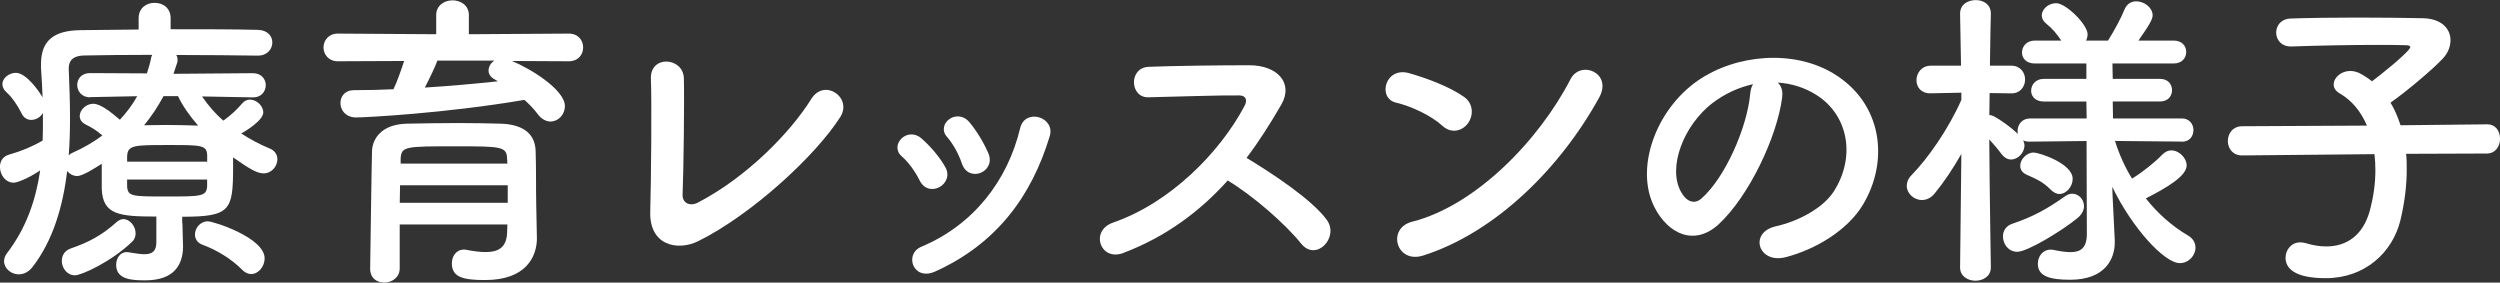
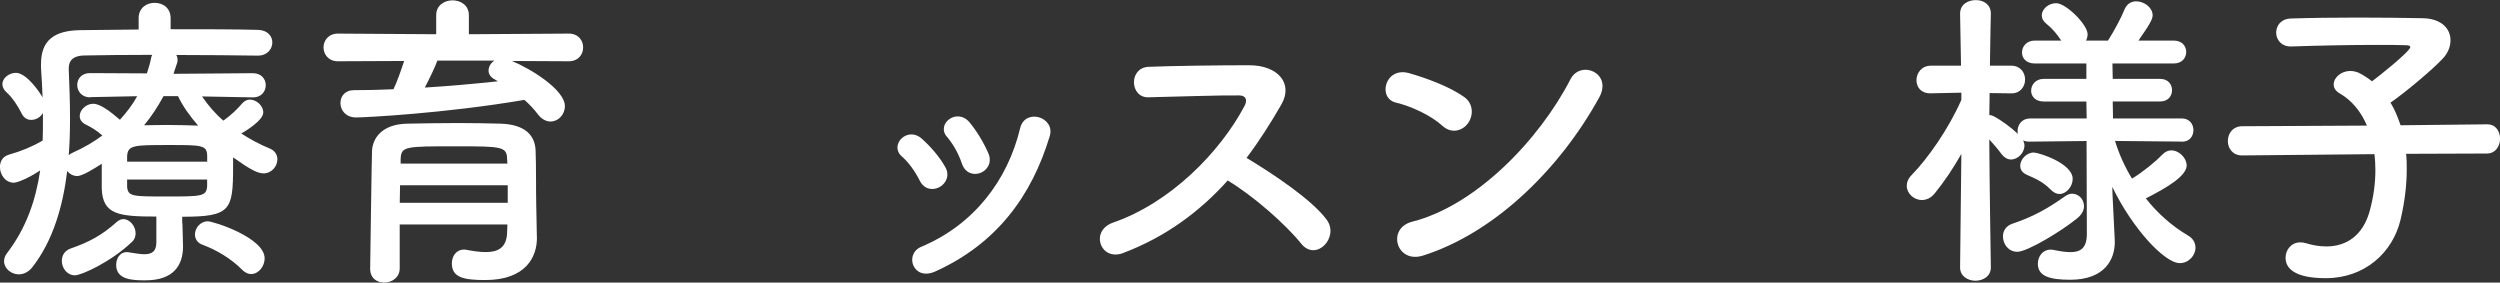
<svg xmlns="http://www.w3.org/2000/svg" id="_レイヤー_2" data-name="レイヤー 2" viewBox="0 0 509.57 57.6">
  <rect x="0" y="0" width="509.57" height="57.6" fill="#333333" stroke="none" />
  <defs>
    <style>
      .cls-1 {
        fill: #fff;
        stroke-width: 0px;
      }
    </style>
  </defs>
  <g id="_レイヤー_1-2" data-name="レイヤー 1">
    <g>
      <path class="cls-1" d="m37.18,45.5c0,1.34.13,3.33.13,4.86-.06,3.58-1.79,6.78-7.68,6.78-2.5,0-5.95-.06-5.95-3.14,0-1.34.77-2.62,2.18-2.62.19,0,.32.06.45.06,1.21.19,2.3.38,3.13.38,1.54,0,2.43-.58,2.43-2.43v-5.25c-7.68,0-10.94-.38-11.13-5.7v-5.06c-1.28.83-3.9,2.5-4.99,2.5-.89,0-1.6-.45-2.05-1.02-.9,7.36-2.94,14.21-7.04,19.52-.83,1.09-1.86,1.54-2.82,1.54-1.6,0-3.01-1.22-3.01-2.69,0-.51.19-1.09.58-1.6,3.97-5.18,5.89-10.88,6.78-16.89-2.62,1.73-4.74,2.5-5.38,2.5-1.73,0-2.82-1.66-2.82-3.2,0-1.09.51-2.11,1.79-2.5,2.69-.77,4.8-1.66,6.91-2.88.06-1.34.06-2.62.06-3.97v-1.66c-.51.9-1.47,1.41-2.37,1.41-.77,0-1.54-.38-1.98-1.34-.9-1.79-2.05-3.39-3.01-4.22-.64-.58-.9-1.15-.9-1.73,0-1.28,1.41-2.3,2.75-2.3,2.18,0,4.86,3.97,5.44,4.99-.06-1.98-.19-3.97-.32-5.95v-.83c0-4.74,2.56-6.85,8.06-6.91,3.26-.06,7.42-.06,11.84-.13v-2.3c0-2.11,1.6-3.14,3.26-3.14s3.26,1.02,3.26,3.14v2.24c6.59,0,13.12,0,17.79.13,2.05.06,2.94,1.34,2.94,2.56,0,1.34-1.02,2.69-2.94,2.69h-.06c-4.48-.06-10.56-.13-16.58-.13.19.32.26.58.26.96,0,.19,0,.38-.06.58l-.77,2.3,16.19-.13c1.73,0,2.62,1.21,2.62,2.43,0,1.28-.9,2.5-2.56,2.5h-.06l-10.37-.19c1.28,1.86,2.69,3.52,4.35,4.93,1.47-1.02,2.94-2.43,3.84-3.52.45-.51,1.02-.77,1.54-.77,1.41,0,2.75,1.28,2.75,2.62,0,1.66-3.78,3.9-4.48,4.29,1.86,1.21,3.78,2.24,5.82,3.07,1.09.45,1.54,1.34,1.54,2.18,0,1.41-1.15,2.88-2.82,2.88-1.22,0-2.69-.77-6.21-3.26v1.92c0,8.89-.51,10.18-10.37,10.18v1.34Zm-21.89,10.62c-1.66,0-2.69-1.54-2.69-2.94,0-1.02.51-2.05,1.73-2.5,3.84-1.34,6.4-2.69,9.47-5.44.45-.38.9-.58,1.34-.58,1.28,0,2.5,1.41,2.5,2.88,0,.64-.19,1.28-.77,1.79-4.22,4.03-10.24,6.78-11.58,6.78Zm3.07-36.29h-.06c-1.66,0-2.56-1.28-2.56-2.5s.83-2.43,2.62-2.43l11.58.06c.32-1.02.64-1.98.83-3.01.06-.32.13-.58.26-.77-5.44,0-10.49.06-13.95.13-2.11.06-3.07.96-3.07,2.62v.19c.13,3.2.26,6.46.26,9.79,0,2.62-.06,5.18-.26,7.74.19-.19.45-.38.77-.51,2.3-1.02,4.35-2.24,6.08-3.52-1.15-1.02-2.11-1.6-3.39-2.24-.9-.45-1.22-1.09-1.22-1.73,0-1.22,1.28-2.5,2.75-2.5s3.58,1.66,5.44,3.26c1.41-1.54,2.62-3.14,3.52-4.8l-9.6.19Zm23.87,11.84c-.06-2.11-1.21-2.11-7.74-2.11-7.23,0-8.45,0-8.58,2.3v1.09h16.32v-1.28Zm0,4.93h-16.32v1.47c.19,1.98,1.02,1.98,8.06,1.98s8.13,0,8.25-2.11v-1.34Zm-8.89-17.02c-1.15,2.11-2.43,4.1-3.97,5.95,1.47,0,2.94-.06,4.48-.06,2.11,0,4.29.06,6.53.13-1.66-1.92-3.14-3.97-4.1-6.01h-2.94Zm16.06,35.45c-2.24-2.3-5.31-4.1-8.06-5.12-1.15-.38-1.6-1.28-1.6-2.11,0-1.34,1.09-2.69,2.62-2.69,1.15,0,11.58,3.33,11.58,7.55,0,1.66-1.28,3.2-2.75,3.2-.58,0-1.22-.26-1.79-.83Z" />
      <path class="cls-1" d="m104.32,12.42c3.9,1.6,10.82,5.89,10.82,9.21,0,1.73-1.34,3.14-2.94,3.14-.83,0-1.79-.45-2.56-1.47-.83-1.09-1.73-2.05-2.75-2.94-16.19,2.75-32.45,3.58-34.3,3.58-2.11,0-3.2-1.47-3.2-2.94,0-1.34.9-2.62,2.75-2.62,2.62,0,5.38-.06,8.06-.19.7-1.41,1.54-3.84,2.18-5.76l-13.5.06c-1.92,0-2.94-1.41-2.94-2.82s1.02-2.82,2.94-2.82l20.03.13v-3.9c0-1.98,1.66-3.01,3.33-3.01s3.33,1.02,3.33,3.01v3.9l20.35-.13c1.98,0,2.94,1.41,2.94,2.82s-.96,2.82-2.94,2.82l-11.58-.06Zm5.12,35.96v.13c0,3.78-2.18,8.57-10.56,8.57-4.35,0-6.78-.51-6.78-3.39,0-1.41.83-2.82,2.5-2.82.13,0,.32,0,.51.06,1.34.26,2.69.45,3.9.45,2.43,0,4.22-.83,4.35-3.9,0-.51.06-1.09.06-1.73h-21.95v8.96c0,1.86-1.6,2.88-3.14,2.88s-2.88-.9-2.88-2.82c0-.64.32-22.97.38-24.06.13-2.5,1.98-5.38,7.1-5.5,3.01-.06,6.78-.13,10.5-.13,3.07,0,6.08.06,8.7.13,5.12.19,6.91,2.56,7.04,5.44.13,2.94.06,8.51.13,11.07l.13,6.66Zm-5.95-10.62h-21.95c0,1.15-.06,2.37-.06,3.58h22.01v-3.58Zm-.13-5.38c-.06-2.5-1.09-2.56-10.37-2.56-10.43,0-11.2,0-11.33,2.56v.96h21.76l-.06-.96Zm-14.21-20.03c-.45,1.28-1.6,3.65-2.56,5.5,5.12-.32,10.11-.77,14.91-1.28-.26-.13-.45-.26-.64-.38-.9-.45-1.28-1.15-1.28-1.79,0-.77.45-1.6,1.21-2.05h-11.65Z" />
-       <path class="cls-1" d="m142.33,49.15c-4.29,2.11-9.98.83-9.79-5.95.19-7.29.32-22.85.13-27.13-.19-4.93,6.59-4.42,6.72-.13.13,4.54-.06,18.88-.26,23.74-.06,1.79,1.6,2.43,3.14,1.6,9.85-5.12,18.75-14.14,23.1-21.12,2.69-4.29,8.45-.26,5.89,3.71-5.12,8-18.11,19.9-28.93,25.28Z" />
      <path class="cls-1" d="m187.46,36.8c-.89-1.79-2.24-3.71-3.65-4.93-2.62-2.24,1.09-6.27,4.1-3.58,1.73,1.54,3.52,3.58,4.73,5.7,2.05,3.46-3.26,6.59-5.18,2.82Zm-1.28,17.34c-.58-1.34-.19-3.07,1.6-3.84,10.69-4.48,17.6-13.5,20.16-24.19,1.02-4.16,7.23-2.24,6.02,1.66-3.65,12.09-10.75,21.89-23.36,27.58-2.18.96-3.78.19-4.42-1.22Zm9.86-20.86c-.64-1.92-1.79-3.97-3.01-5.38-2.3-2.56,1.98-6.08,4.61-2.94,1.47,1.79,2.88,4.1,3.84,6.34,1.54,3.78-4.1,6.08-5.44,1.98Z" />
      <path class="cls-1" d="m228.93,51.58c-4.67,1.73-6.85-4.54-2.05-6.21,11.65-4.03,21.76-14.27,26.81-23.81.58-1.09.32-2.11-1.09-2.11-4.03-.06-12.86.26-18.49.38-3.84.13-4.1-6.02,0-6.21,4.67-.19,14.08-.32,20.54-.32,5.76,0,9.02,3.65,6.53,8-2.18,3.78-4.48,7.42-7.1,10.88,5.31,3.2,13.44,8.58,16.38,12.67,2.56,3.58-2.24,8.58-5.25,4.8-3.13-3.9-9.73-9.73-14.97-12.86-5.63,6.27-12.54,11.46-21.31,14.78Z" />
      <path class="cls-1" d="m294.02,25.66c-2.37-2.18-6.46-4.03-9.47-4.74-3.84-.9-2.24-7.36,2.62-6.02,3.39.96,8.19,2.69,11.26,4.86,1.98,1.41,1.86,3.84.83,5.31-1.03,1.47-3.27,2.37-5.25.58Zm-3.97,26.43c-5.44,1.73-7.49-5.57-2.18-6.91,12.86-3.26,25.79-16.51,32.25-29.05,2.05-3.97,8.64-1.28,5.82,3.78-7.94,14.4-21.18,27.52-35.9,32.19Z" />
-       <path class="cls-1" d="m363.27,19.77c-1.03,8.13-6.79,20.22-12.93,25.92-4.93,4.54-10.3,2.05-13.12-3.46-4.03-7.94.26-19.84,8.83-25.79,7.87-5.44,19.58-6.34,27.64-1.47,9.92,5.95,11.52,17.73,5.95,26.88-3.01,4.93-9.28,8.9-15.62,10.56-5.63,1.47-7.62-4.99-2.11-6.27,4.87-1.09,9.79-3.84,11.9-7.17,4.54-7.17,2.82-15.55-3.52-19.58-2.5-1.6-5.18-2.37-7.94-2.56.7.64,1.09,1.66.9,2.94Zm-14.21,1.22c-5.95,4.61-9.15,13.12-6.46,18.05.96,1.86,2.62,2.82,4.22,1.41,4.8-4.22,9.28-14.4,9.92-21.31.06-.77.26-1.47.58-1.98-2.94.64-5.82,1.98-8.25,3.84Z" />
      <path class="cls-1" d="m444.67,28.86l-13.57-.13c.83,2.69,1.98,5.25,3.46,7.68,2.3-1.41,4.73-3.39,6.21-4.93.58-.58,1.22-.83,1.79-.83,1.6,0,3.14,1.54,3.14,3.07,0,2.11-3.9,4.48-8.32,6.72,2.37,3.01,5.31,5.63,8.58,7.55,1.09.64,1.54,1.54,1.54,2.5,0,1.54-1.34,3.14-3.2,3.14-3.13,0-9.73-7.17-13.76-15.55l.06,1.79.45,9.15v.38c0,3.39-1.98,7.62-9.09,7.62-4.29,0-6.59-.77-6.59-3.26,0-1.47.96-2.88,2.62-2.88.19,0,.38,0,.58.06,1.22.26,2.43.45,3.46.45,1.98,0,3.33-.77,3.33-3.71l-.06-18.94-11.58.13c-.51,0-.96-.06-1.34-.26.13.32.26.7.26,1.02,0,1.54-1.34,2.88-2.75,2.88-.64,0-1.28-.32-1.86-1.02-.7-.96-1.66-2.11-2.56-3.07.06,9.98.32,26.05.32,26.05v.06c0,1.79-1.6,2.69-3.13,2.69s-3.14-.9-3.14-2.69v-.06l.26-23.1c-1.66,2.94-3.52,5.7-5.44,8.06-.77.96-1.73,1.34-2.62,1.34-1.6,0-3.07-1.34-3.07-2.88,0-.77.32-1.54,1.02-2.24,3.26-3.33,7.49-9.34,10.11-15.29v-1.47l-6.21.13h-.13c-1.92,0-2.81-1.28-2.81-2.69s1.02-2.94,2.94-2.94h6.14l-.19-10.56v-.06c0-1.86,1.6-2.75,3.2-2.75s3.07.9,3.07,2.75v.06s-.13,4.86-.19,10.56h4.35c1.86,0,2.82,1.41,2.82,2.82s-.96,2.82-2.75,2.82h-.06l-4.42-.06c0,1.54-.06,3.07-.06,4.48.26,0,.51.06.77.19,1.47.7,3.78,2.43,5.05,3.65-.06-.19-.06-.45-.06-.64,0-1.22.9-2.5,2.5-2.5h11.58l-.06-3.46h-8.7c-1.73,0-2.56-1.09-2.56-2.18,0-1.22.9-2.43,2.56-2.43h8.7v-3.14h-10.5c-1.79,0-2.62-1.09-2.62-2.24,0-1.21.9-2.43,2.62-2.43h5.38c-.96-1.41-1.6-2.24-3.07-3.46-.64-.51-.9-1.09-.9-1.66,0-1.34,1.41-2.5,2.94-2.5,1.98,0,6.4,4.35,6.4,6.34,0,.45-.13.9-.32,1.28h4.48c1.28-2.05,2.62-4.48,3.39-6.4.51-1.15,1.41-1.6,2.37-1.6,1.6,0,3.33,1.28,3.33,2.82,0,.64-.19,1.34-2.88,5.18h7.17c1.73,0,2.56,1.15,2.56,2.3,0,1.21-.83,2.37-2.56,2.37h-12.48l.06,3.14h9.66c1.66,0,2.43,1.15,2.43,2.3s-.77,2.3-2.43,2.3h-9.66l.06,3.46h14.02c1.6,0,2.37,1.22,2.37,2.37,0,1.22-.77,2.37-2.3,2.37h-.06Zm-33.47,22.46c-1.86,0-2.94-1.6-2.94-3.14,0-1.09.58-2.11,1.86-2.56,4.35-1.47,7.1-3.01,10.82-5.63.45-.32.96-.51,1.41-.51,1.35,0,2.43,1.15,2.43,2.56,0,.77-.38,1.6-1.28,2.37-3.26,2.69-10.3,6.91-12.29,6.91Zm6.85-12.61c-1.86-1.92-3.71-2.5-5.05-3.14-.9-.45-1.22-1.09-1.22-1.79,0-1.28,1.28-2.69,2.75-2.69,1.02,0,7.94,2.18,7.94,5.38,0,1.54-1.28,3.07-2.69,3.07-.58,0-1.15-.26-1.73-.83Z" />
      <path class="cls-1" d="m490.43,31.36c.13,1.02.13,2.05.13,3.2,0,3.07-.38,6.53-1.28,10.3-1.6,6.59-7.23,11.84-15.23,11.84-6.4,0-8.19-2.05-8.19-4.16,0-1.6,1.15-3.14,3.01-3.14.38,0,.77.06,1.22.19,1.47.45,2.82.64,4.1.64,4.22,0,7.42-2.37,8.77-7.04.83-2.94,1.21-5.82,1.21-8.51,0-1.15-.06-2.24-.19-3.26l-26.94.26h-.06c-1.92,0-2.88-1.47-2.88-2.94s.96-3.01,2.94-3.01l25.41-.13c-1.22-2.88-3.14-5.18-5.5-6.53-.9-.51-1.28-1.15-1.28-1.86,0-1.41,1.54-2.75,3.39-2.75.51,0,1.15.13,1.73.38.9.45,1.79,1.02,2.69,1.73,1.41-1.02,7.81-6.14,7.81-6.98,0-.26-.32-.38-1.09-.38-1.66-.06-3.58-.06-5.57-.06-5.57,0-12.1.13-17.6.32h-.13c-1.92,0-2.95-1.41-2.95-2.82s.96-2.82,3.01-2.88c3.97-.13,8.9-.19,13.7-.19s9.54.06,13.12.13c3.9.06,5.7,2.18,5.7,4.48,0,1.28-.51,2.62-1.54,3.71-1.92,2.11-7.62,6.91-10.69,9.02.83,1.34,1.47,2.88,2.05,4.61l17.6-.19h.06c1.79,0,2.62,1.47,2.62,2.94s-.89,3.01-2.69,3.01l-16.45.06Z" />
    </g>
  </g>
</svg>